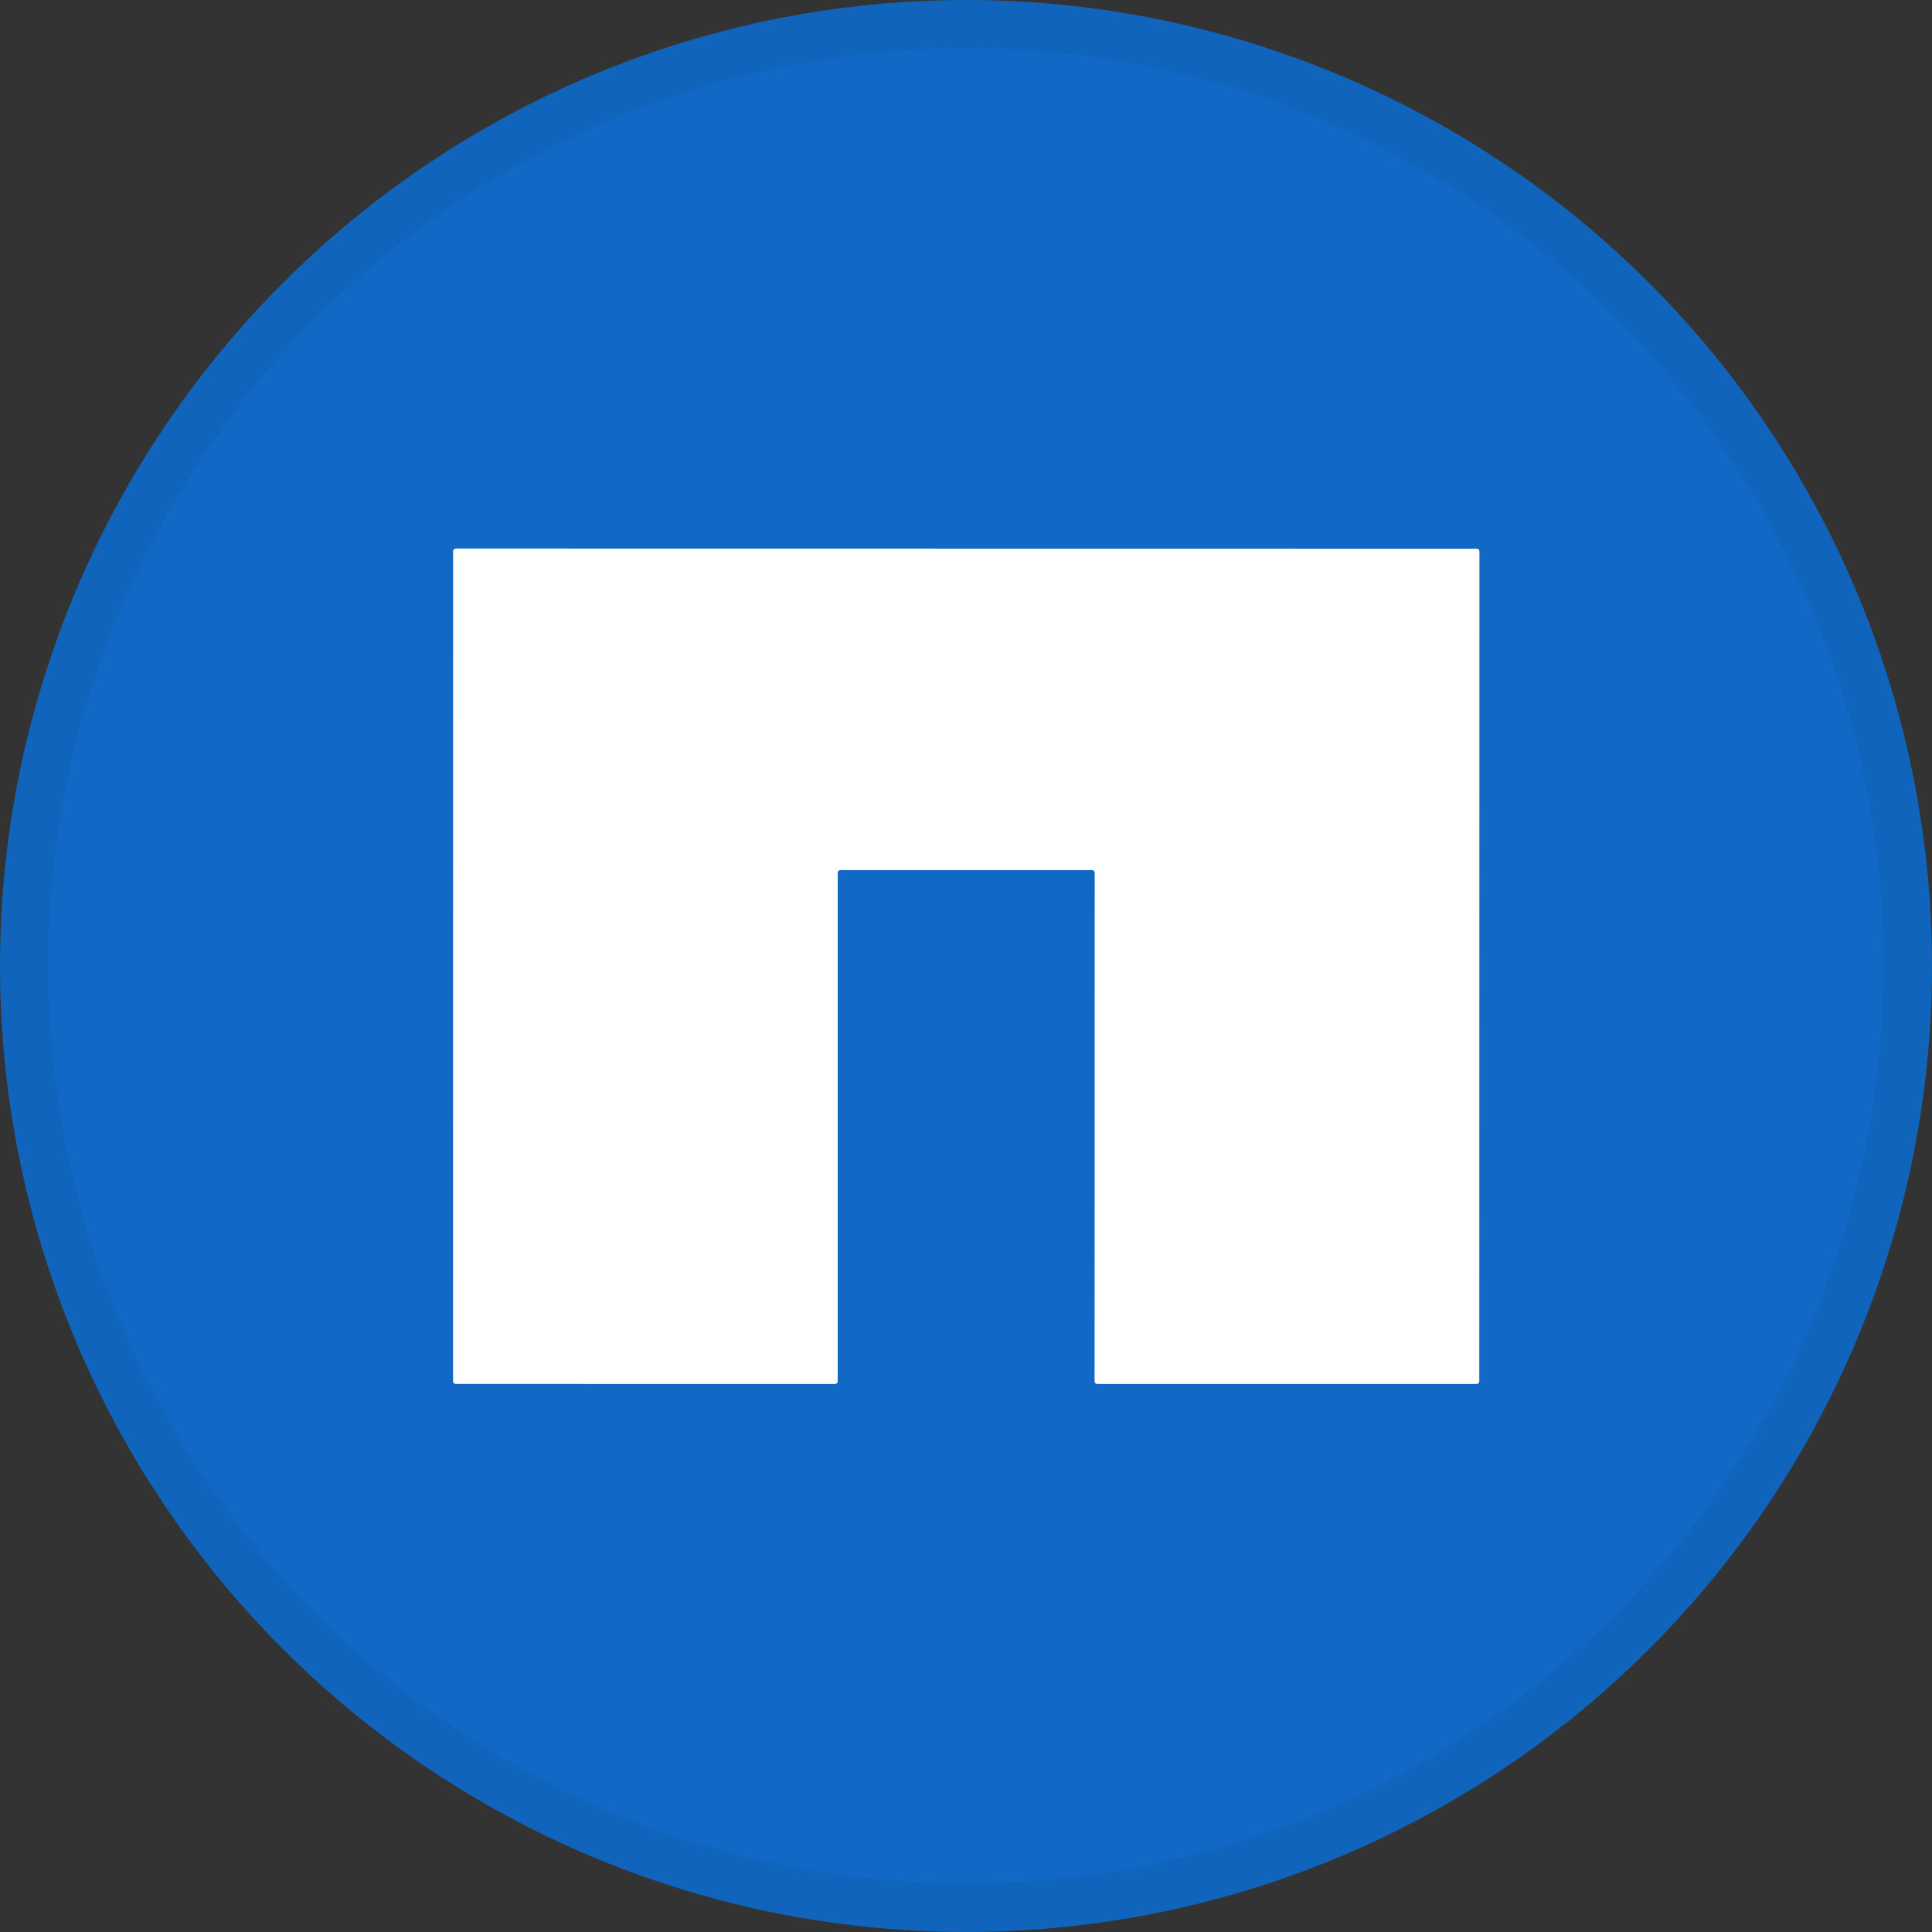
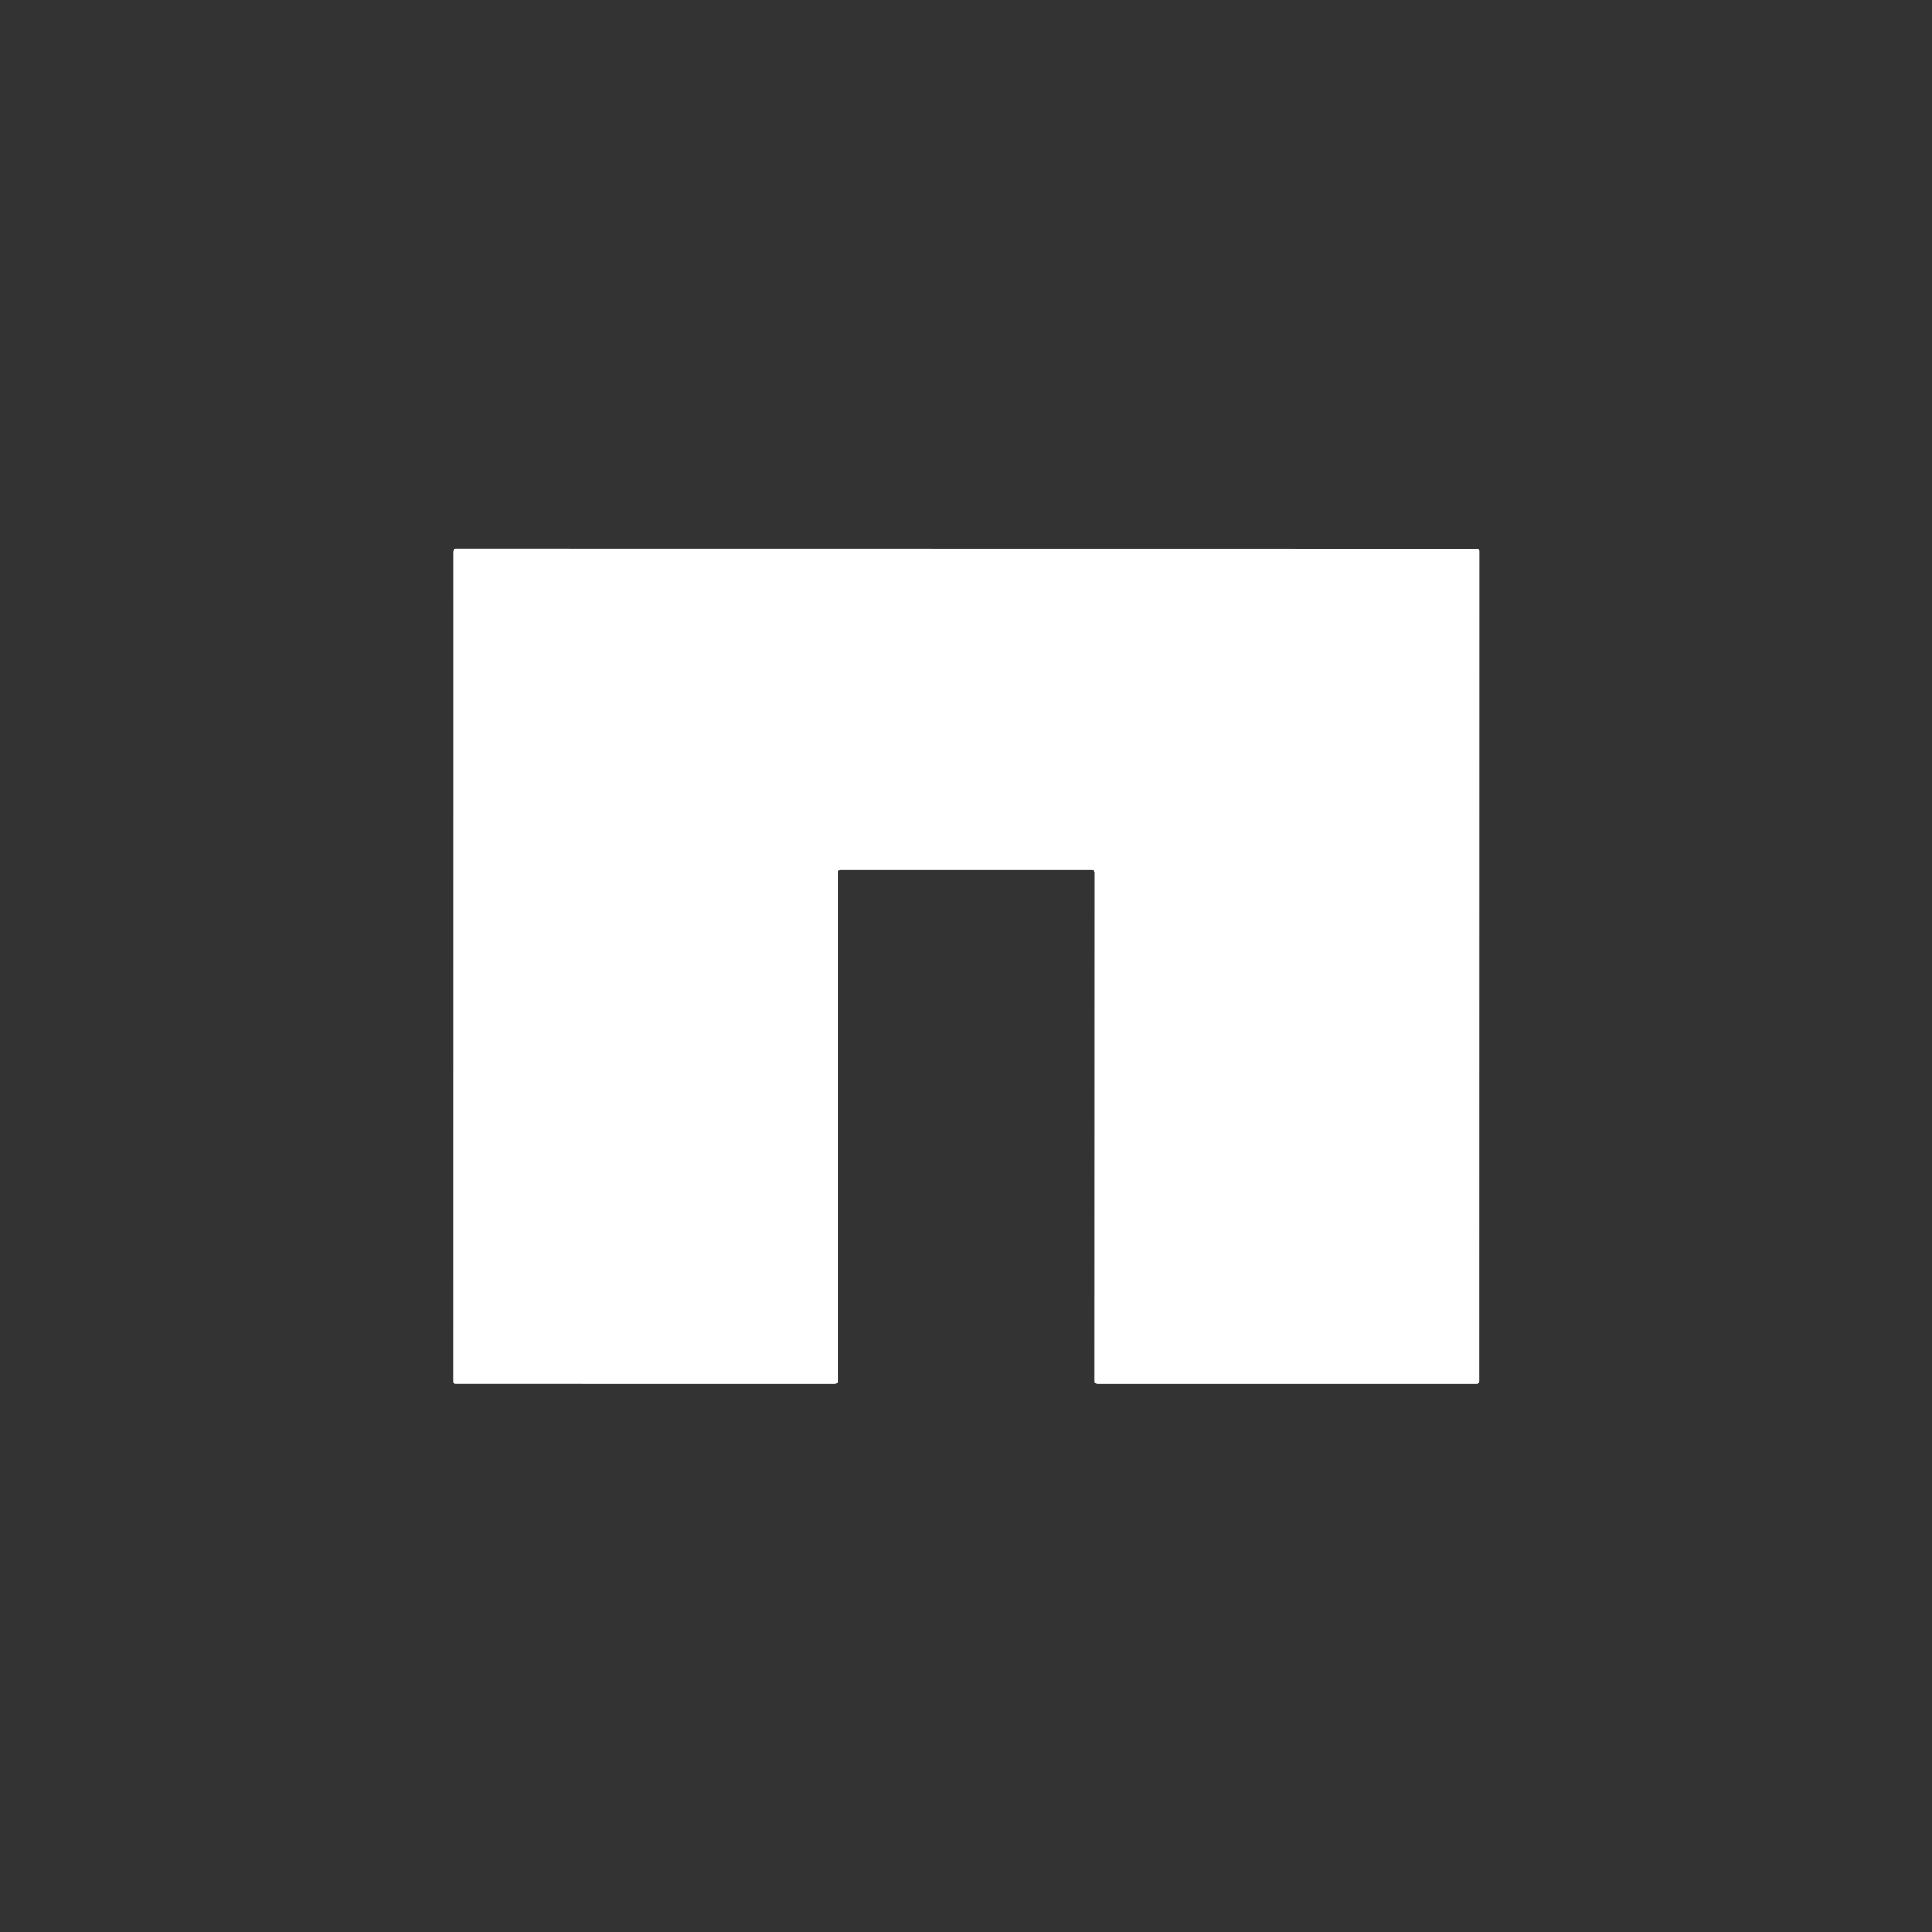
<svg xmlns="http://www.w3.org/2000/svg" width="40" height="40" viewBox="0 0 40 40" fill="none">
  <rect x="0" y="0" width="40" height="40" fill="#333333" stroke="none" />
-   <circle cx="20" cy="20" r="20" fill="#1169C5" />
  <g clip-path="url(#clip0_24788_42726)">
-     <path d="M22.61 18.014H17.399C17.385 18.014 17.371 18.02 17.36 18.03C17.35 18.04 17.344 18.054 17.344 18.069V28.599C17.344 28.614 17.338 28.628 17.328 28.638C17.317 28.648 17.303 28.654 17.289 28.654L9.435 28.653C9.42 28.653 9.406 28.647 9.396 28.637C9.385 28.627 9.38 28.613 9.38 28.598L9.381 11.413C9.381 11.398 9.387 11.384 9.397 11.374C9.407 11.363 9.421 11.357 9.436 11.357L30.575 11.36C30.59 11.36 30.604 11.366 30.614 11.376C30.625 11.386 30.63 11.4 30.63 11.415L30.627 28.599C30.627 28.614 30.621 28.628 30.611 28.638C30.6 28.648 30.586 28.654 30.572 28.654H22.718C22.703 28.654 22.689 28.648 22.679 28.638C22.668 28.628 22.662 28.614 22.662 28.599L22.665 18.069C22.665 18.054 22.659 18.04 22.649 18.03C22.638 18.02 22.624 18.014 22.61 18.014Z" fill="white" />
+     <path d="M22.61 18.014H17.399C17.385 18.014 17.371 18.02 17.36 18.03C17.35 18.04 17.344 18.054 17.344 18.069V28.599C17.344 28.614 17.338 28.628 17.328 28.638C17.317 28.648 17.303 28.654 17.289 28.654L9.435 28.653C9.42 28.653 9.406 28.647 9.396 28.637C9.385 28.627 9.38 28.613 9.38 28.598L9.381 11.413C9.407 11.363 9.421 11.357 9.436 11.357L30.575 11.36C30.59 11.36 30.604 11.366 30.614 11.376C30.625 11.386 30.63 11.4 30.63 11.415L30.627 28.599C30.627 28.614 30.621 28.628 30.611 28.638C30.6 28.648 30.586 28.654 30.572 28.654H22.718C22.703 28.654 22.689 28.648 22.679 28.638C22.668 28.628 22.662 28.614 22.662 28.599L22.665 18.069C22.665 18.054 22.659 18.04 22.649 18.03C22.638 18.02 22.624 18.014 22.61 18.014Z" fill="white" />
  </g>
-   <circle cx="20" cy="20" r="19.5" stroke="black" stroke-opacity="0.05" />
  <defs>
    <clipPath id="clip0_24788_42726">
      <rect width="22" height="18" fill="white" transform="translate(9 11)" />
    </clipPath>
  </defs>
</svg>